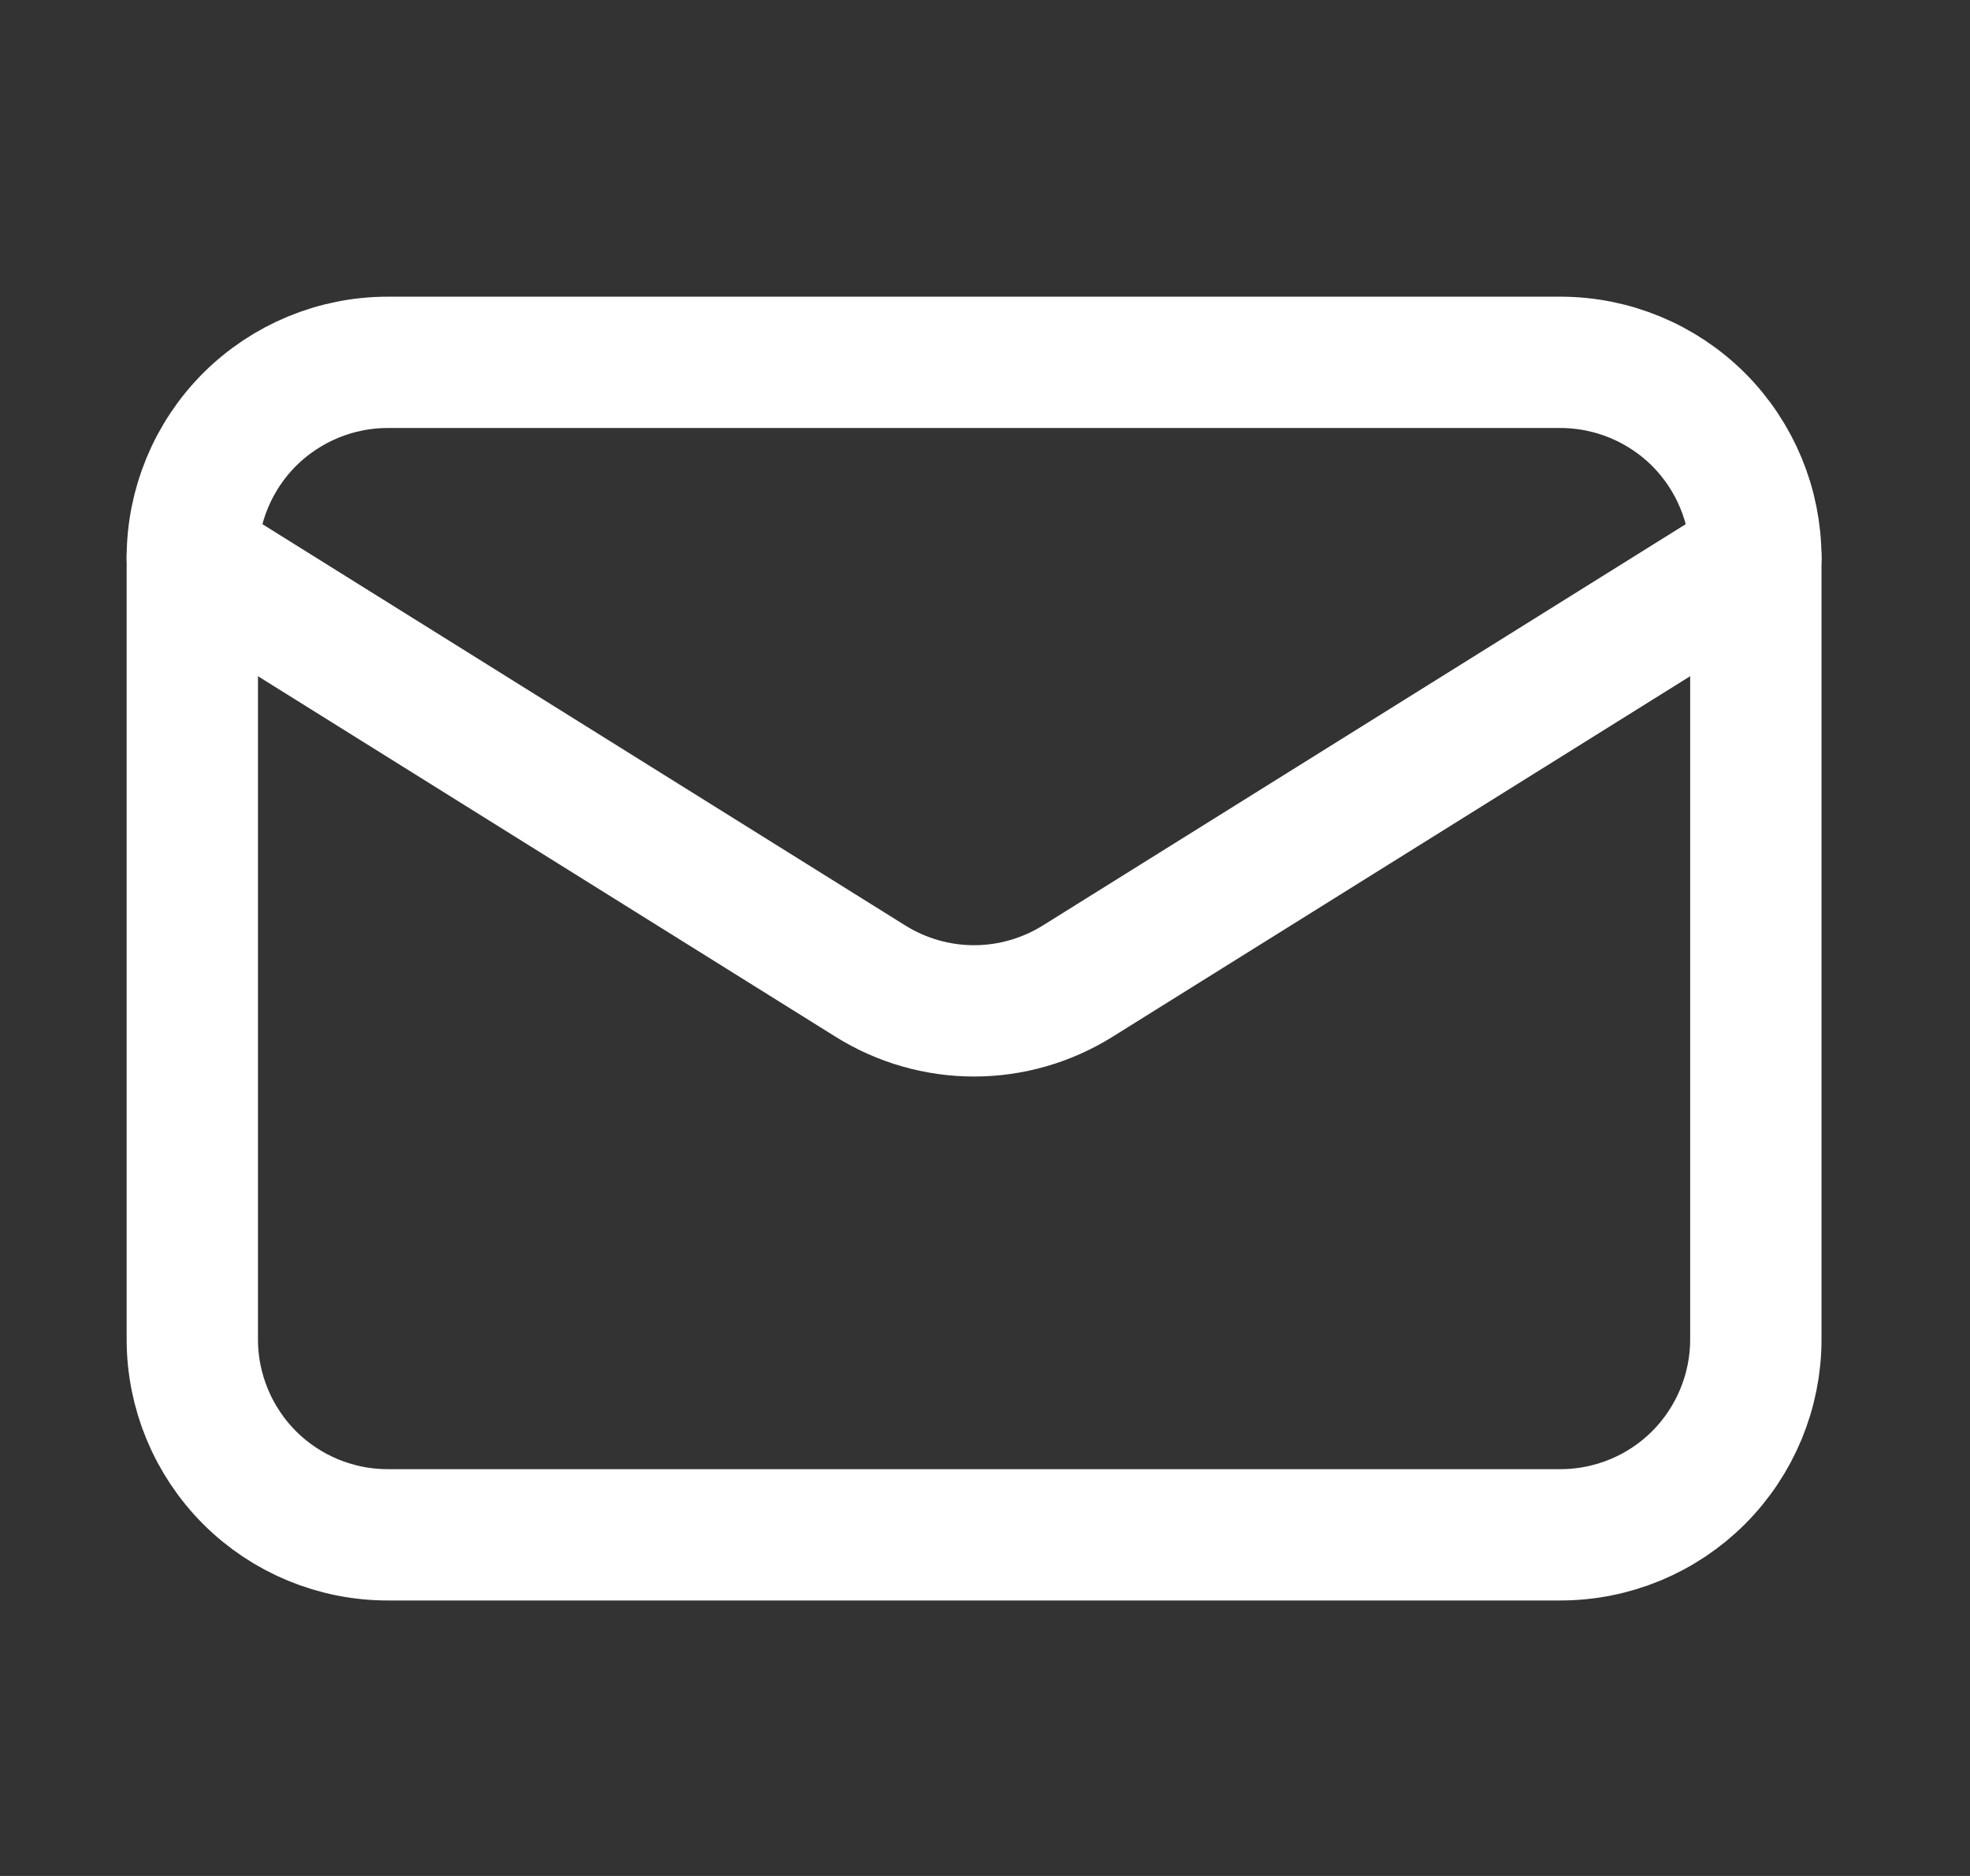
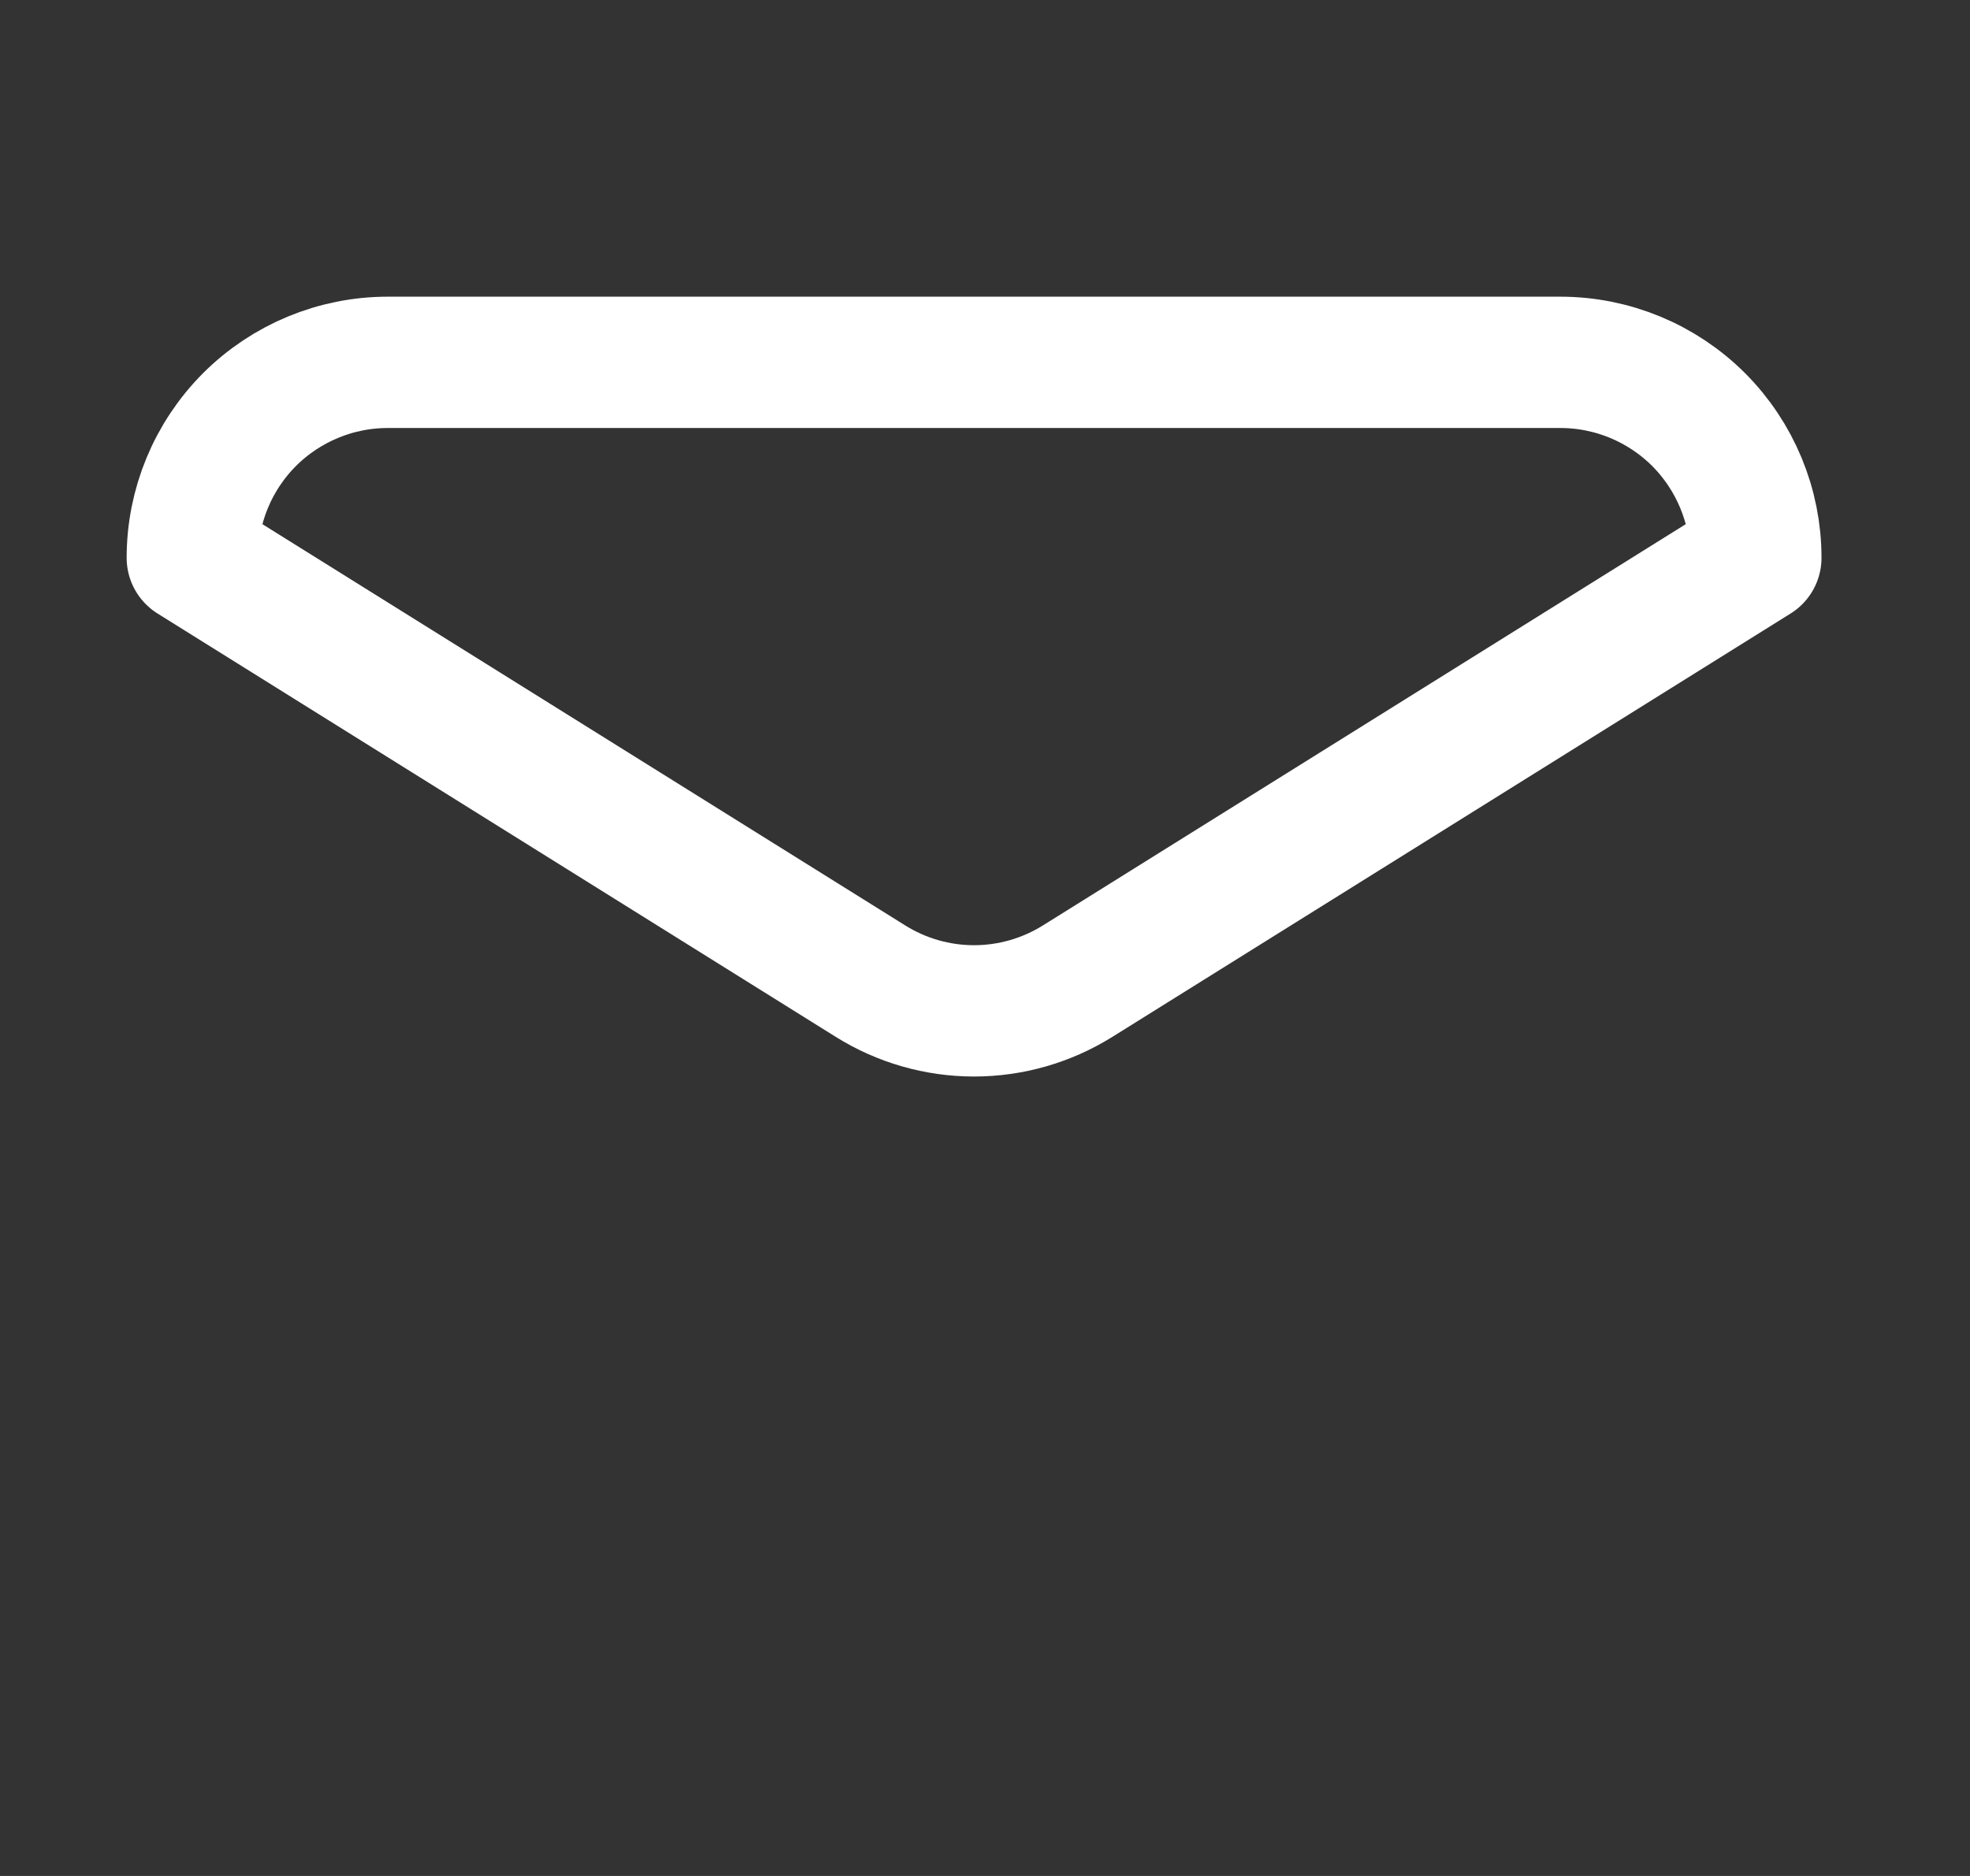
<svg xmlns="http://www.w3.org/2000/svg" width="21" height="20" viewBox="0 0 21 20" fill="none">
  <rect x="0" y="0" width="21" height="20" fill="#333333" stroke="none" />
-   <path d="M18.717 5.947V14.28C18.717 14.832 18.497 15.362 18.107 15.753C17.716 16.144 17.186 16.363 16.633 16.363H4.133C3.581 16.363 3.051 16.144 2.66 15.753C2.27 15.362 2.05 14.832 2.05 14.28V5.947" stroke="white" stroke-width="1.4" stroke-linecap="round" stroke-linejoin="round" />
  <path d="M18.717 5.947C18.717 5.394 18.497 4.864 18.107 4.473C17.716 4.083 17.186 3.863 16.633 3.863H4.133C3.581 3.863 3.051 4.083 2.66 4.473C2.27 4.864 2.05 5.394 2.05 5.947L9.279 10.46C9.61 10.667 9.993 10.777 10.383 10.777C10.774 10.777 11.156 10.667 11.488 10.46L18.717 5.947Z" stroke="white" stroke-width="1.4" stroke-linecap="round" stroke-linejoin="round" />
</svg>